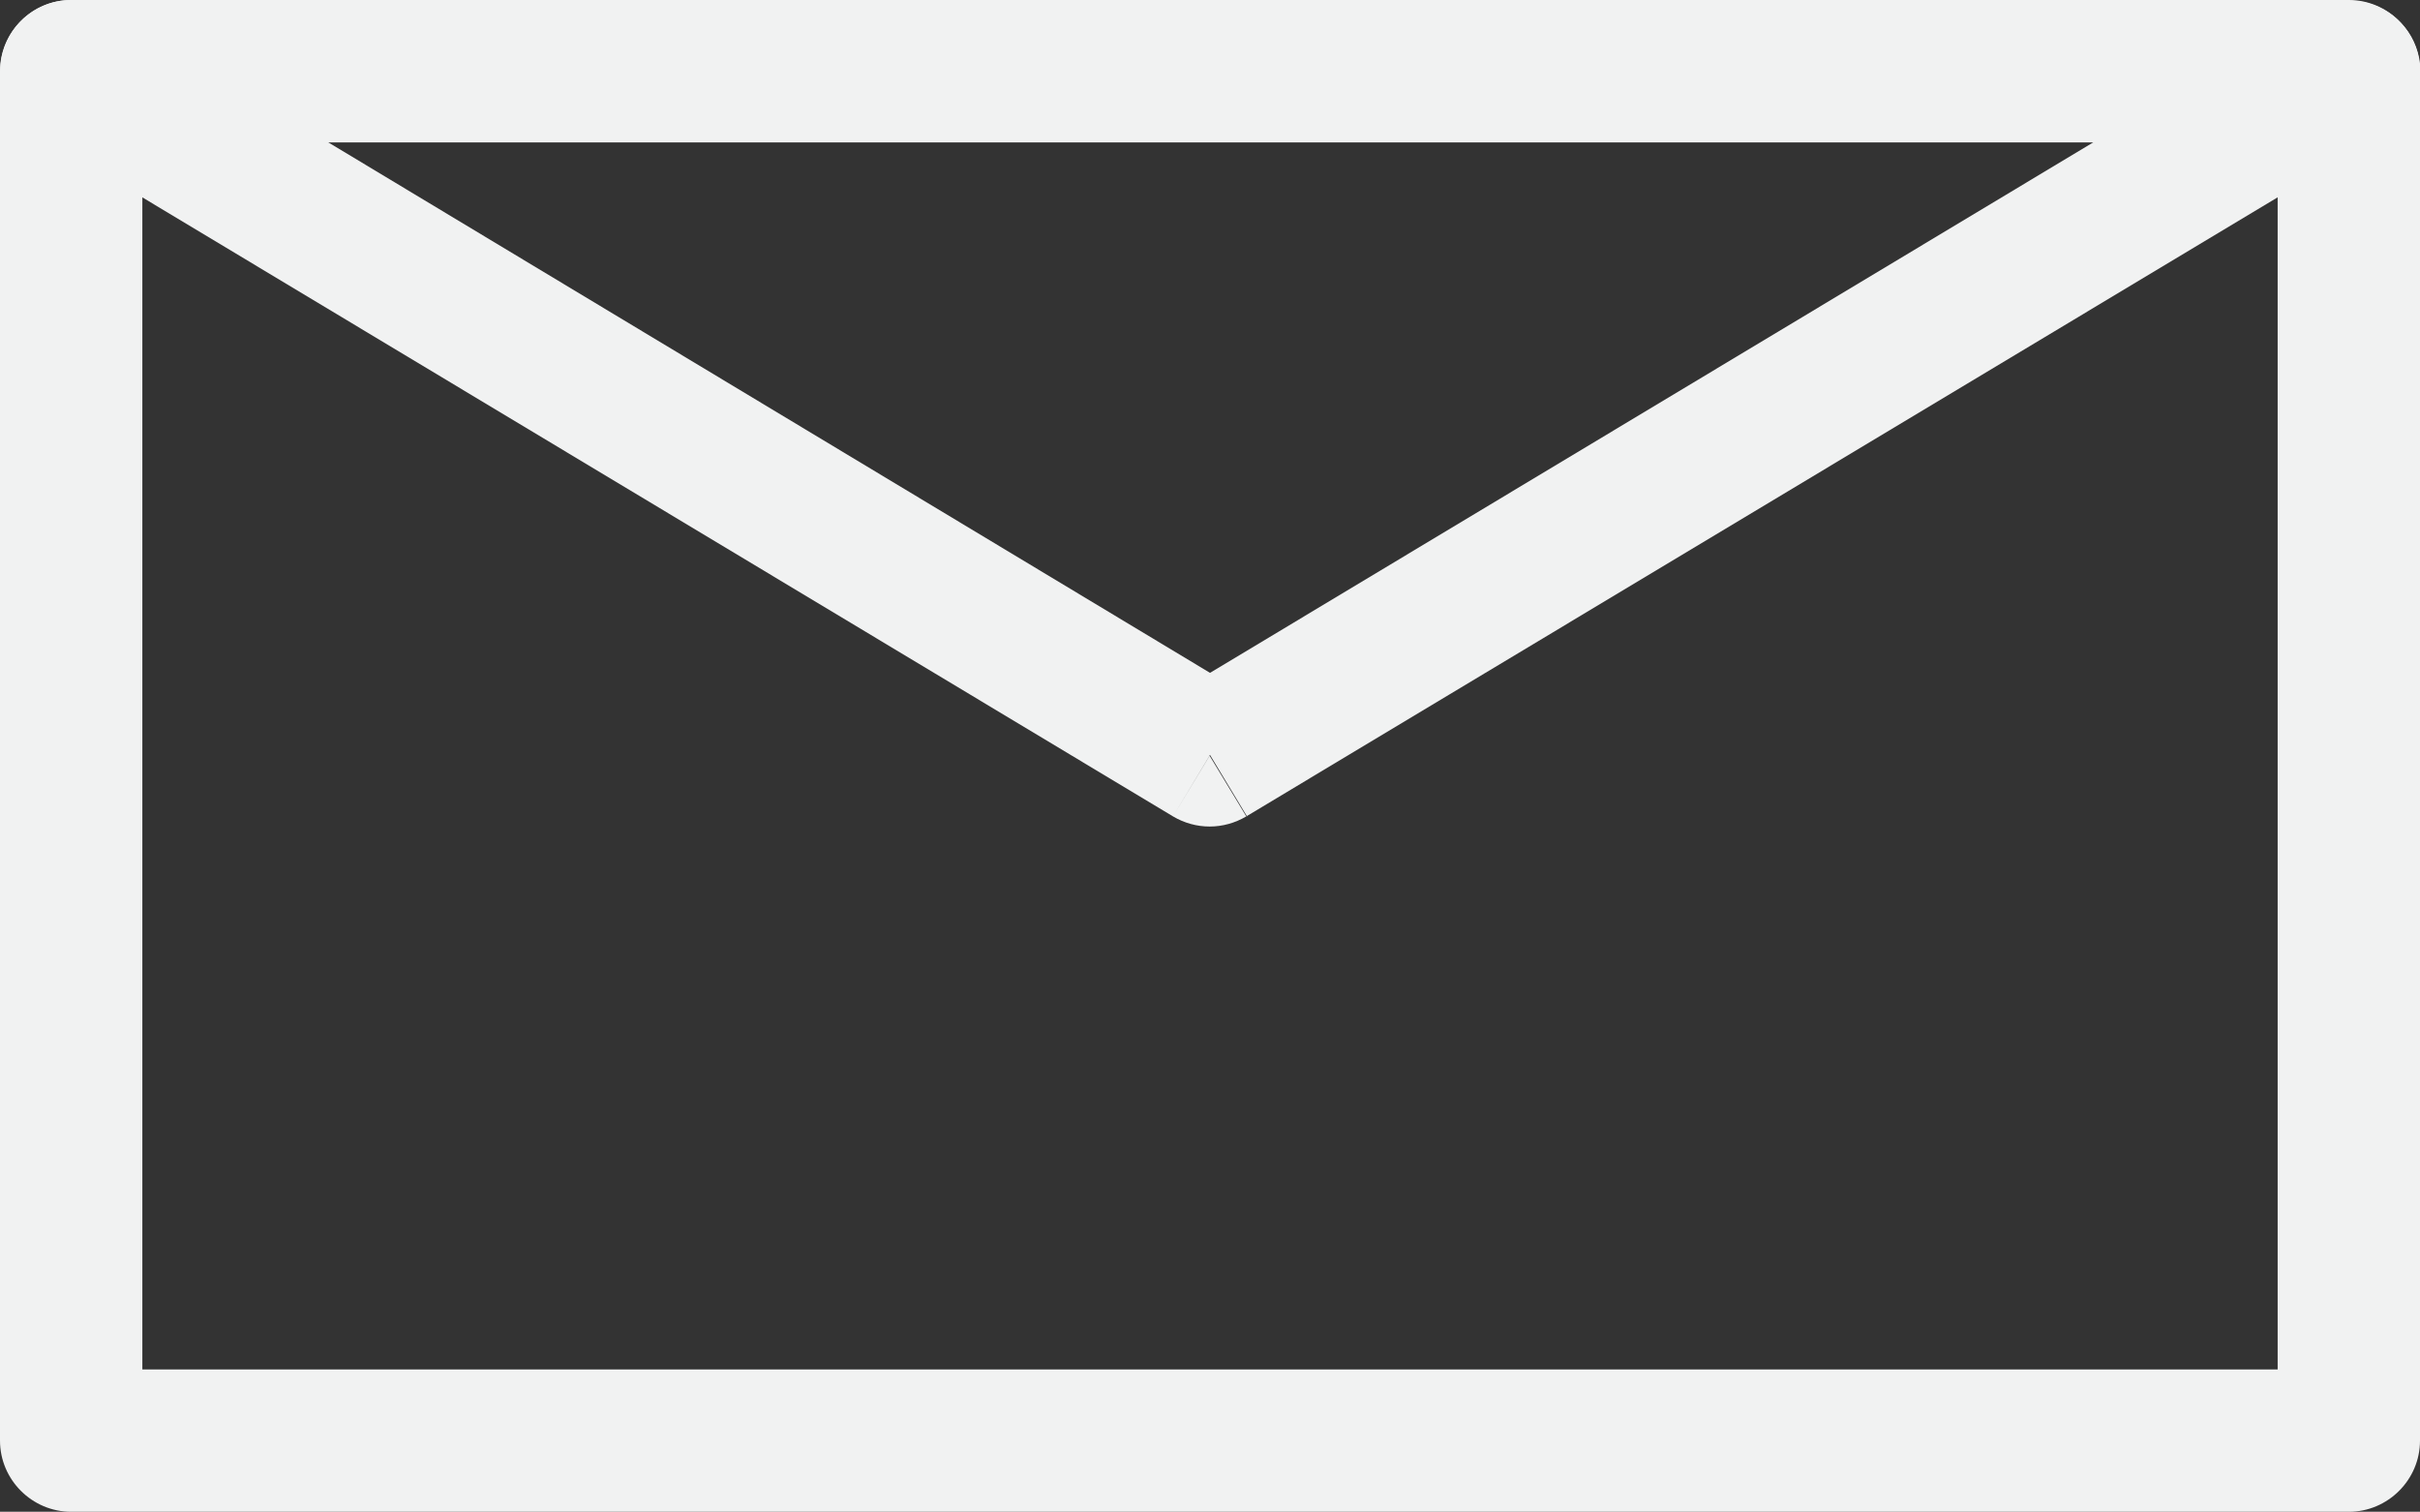
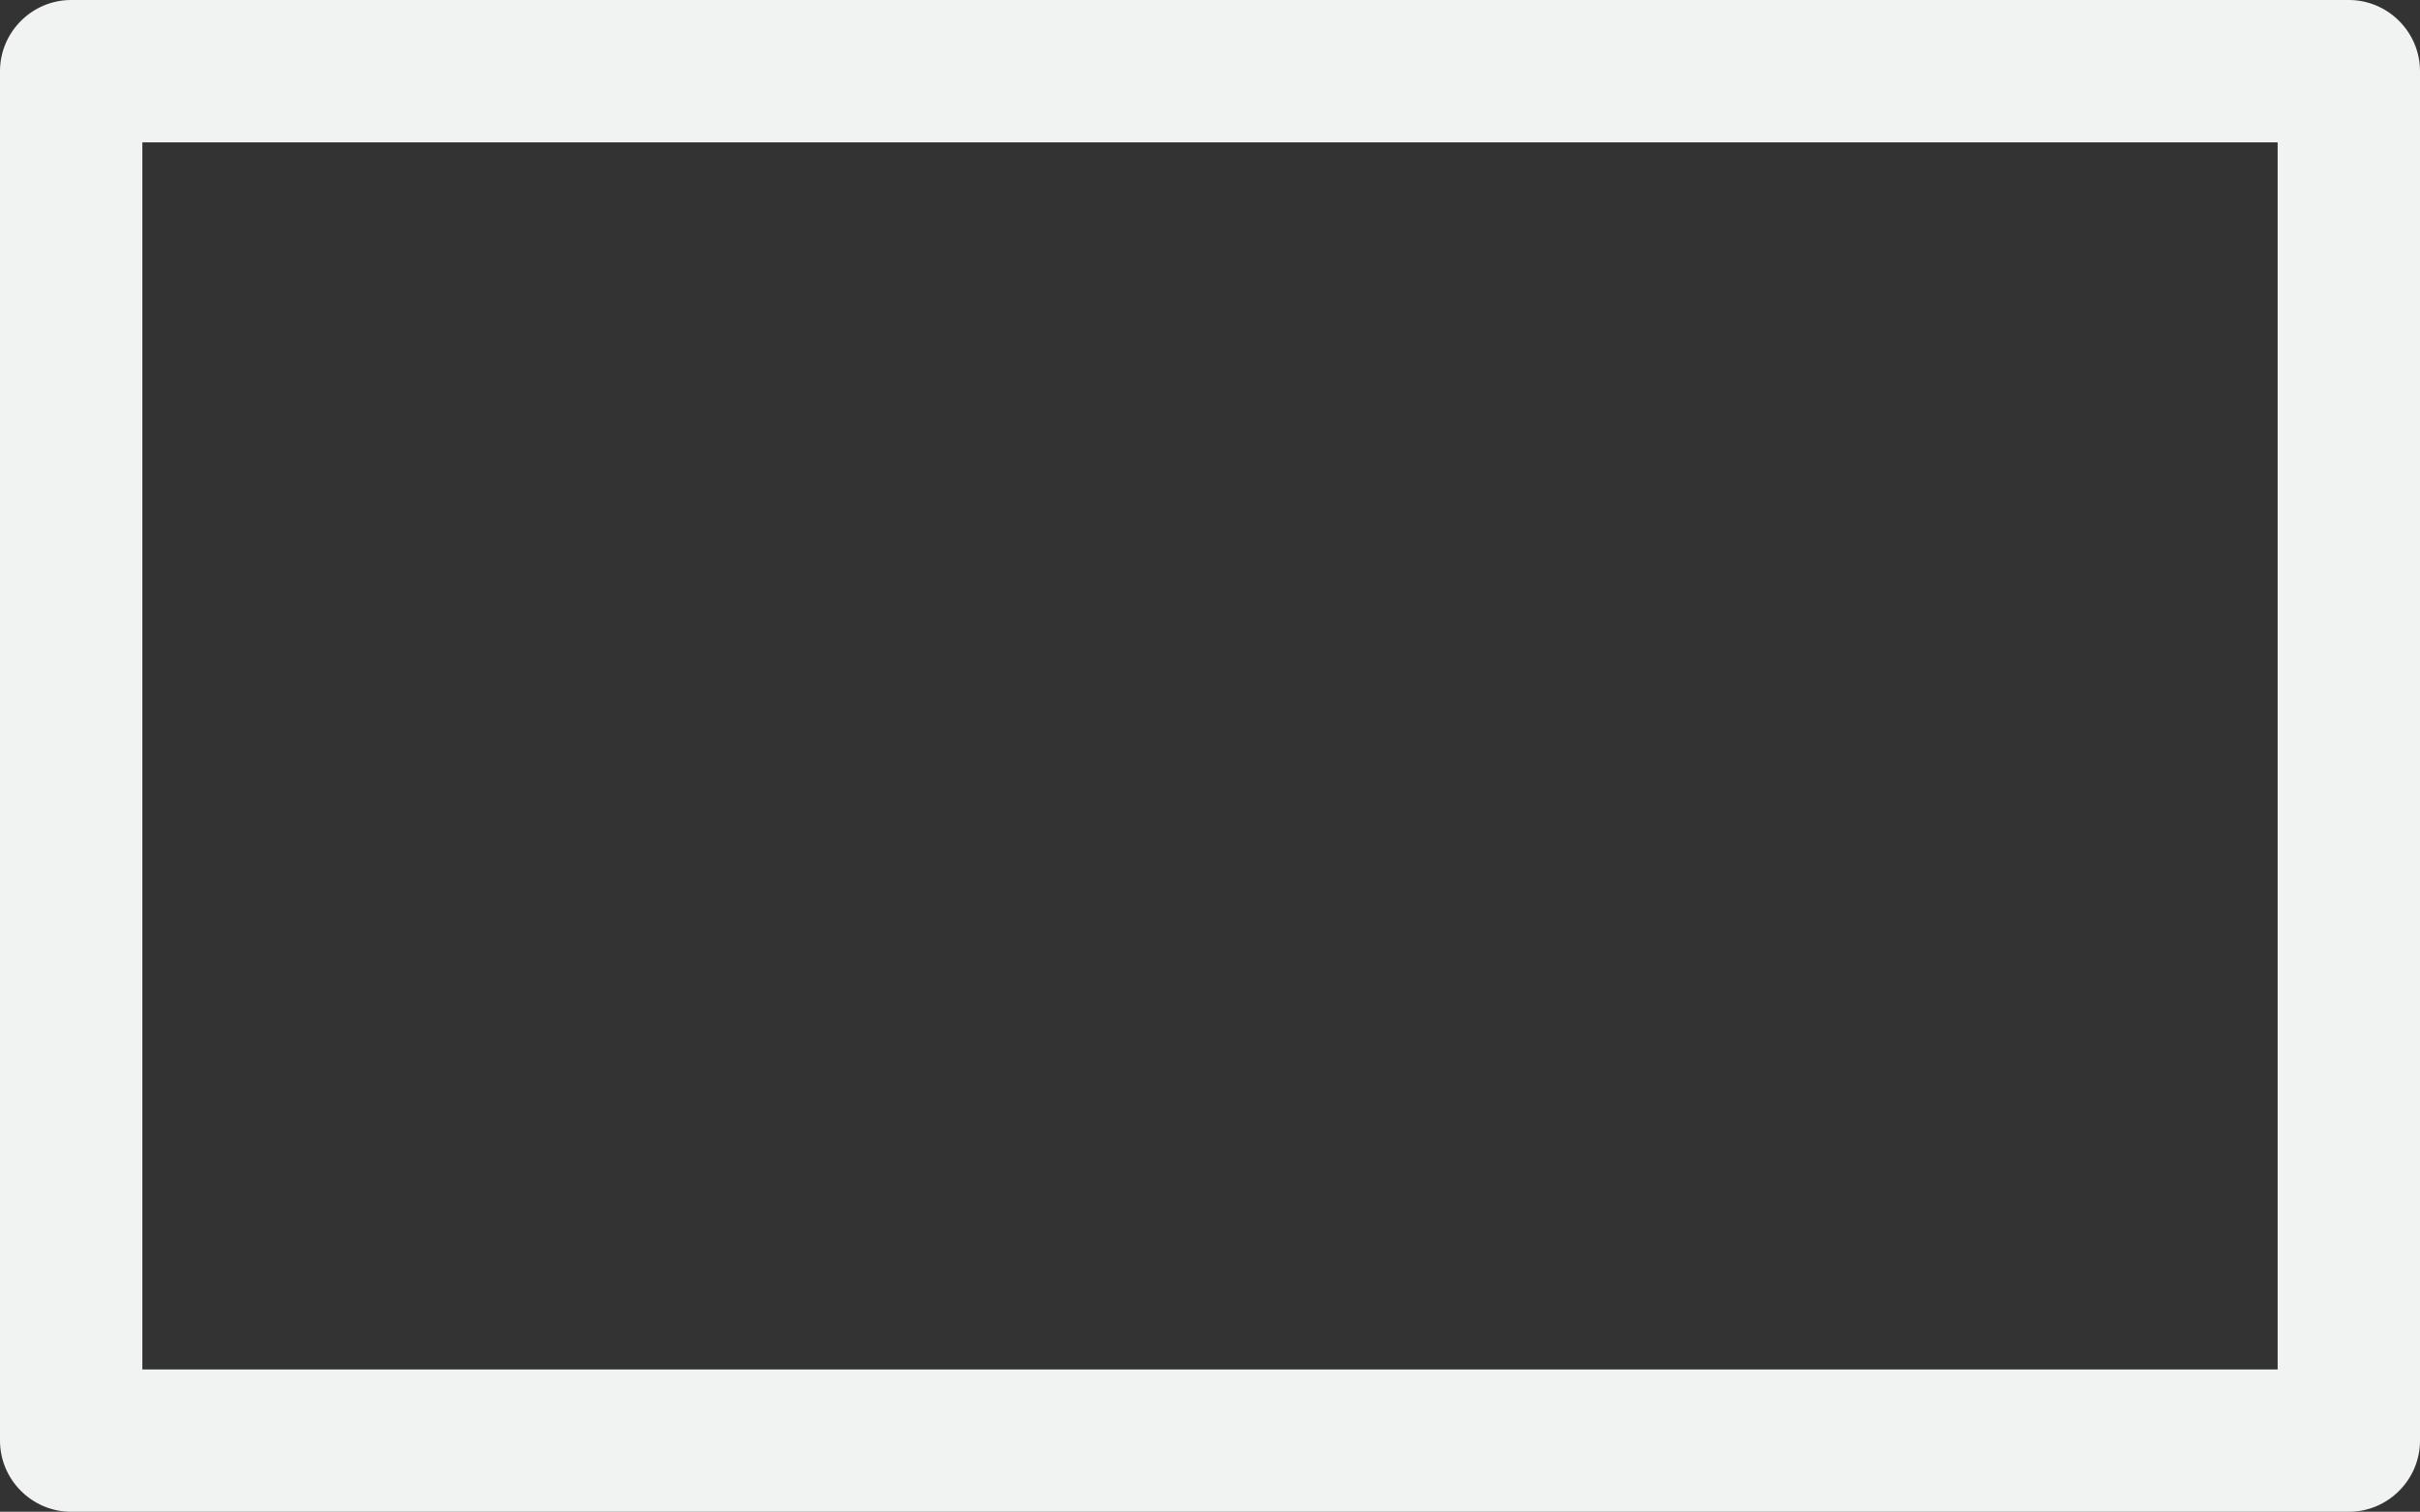
<svg xmlns="http://www.w3.org/2000/svg" id="Layer_2" data-name="Layer 2" viewBox="0 0 34 21.24">
  <rect x="0" y="0" width="34" height="21.24" fill="#333333" stroke="none" />
  <defs>
    <style> .cls-1 { fill: #f1f2f2; } </style>
  </defs>
  <g id="Layer_1-2" data-name="Layer 1">
    <g>
      <path class="cls-1" d="M2,20.24V1H0v19.24h2ZM33,19.24H1v2h32v-2ZM32,1v19.24h2V1h-2ZM1,2h32V0H1v2ZM1,20.24H0c0,.55.45,1,1,1v-1ZM33,20.24v1c.55,0,1-.45,1-1h-1ZM33,1h1c0-.55-.45-1-1-1v1ZM1,1V0C.45,0,0,.45,0,1h1Z" />
-       <path class="cls-1" d="M.48,1.86l16,9.61,1.03-1.71L1.52.14.48,1.86ZM33,0H1v2h32V0ZM17.51,11.47L33.52,1.86l-1.03-1.71-16,9.61,1.03,1.71ZM1,1V0C.55,0,.16.3.04.73c-.12.43.06.89.45,1.12l.52-.86ZM33,1l.52.86c.39-.23.57-.69.45-1.12-.12-.43-.51-.73-.96-.73v1ZM17,10.61l-.52.86c.32.19.71.19,1.03,0l-.52-.86Z" />
    </g>
  </g>
</svg>